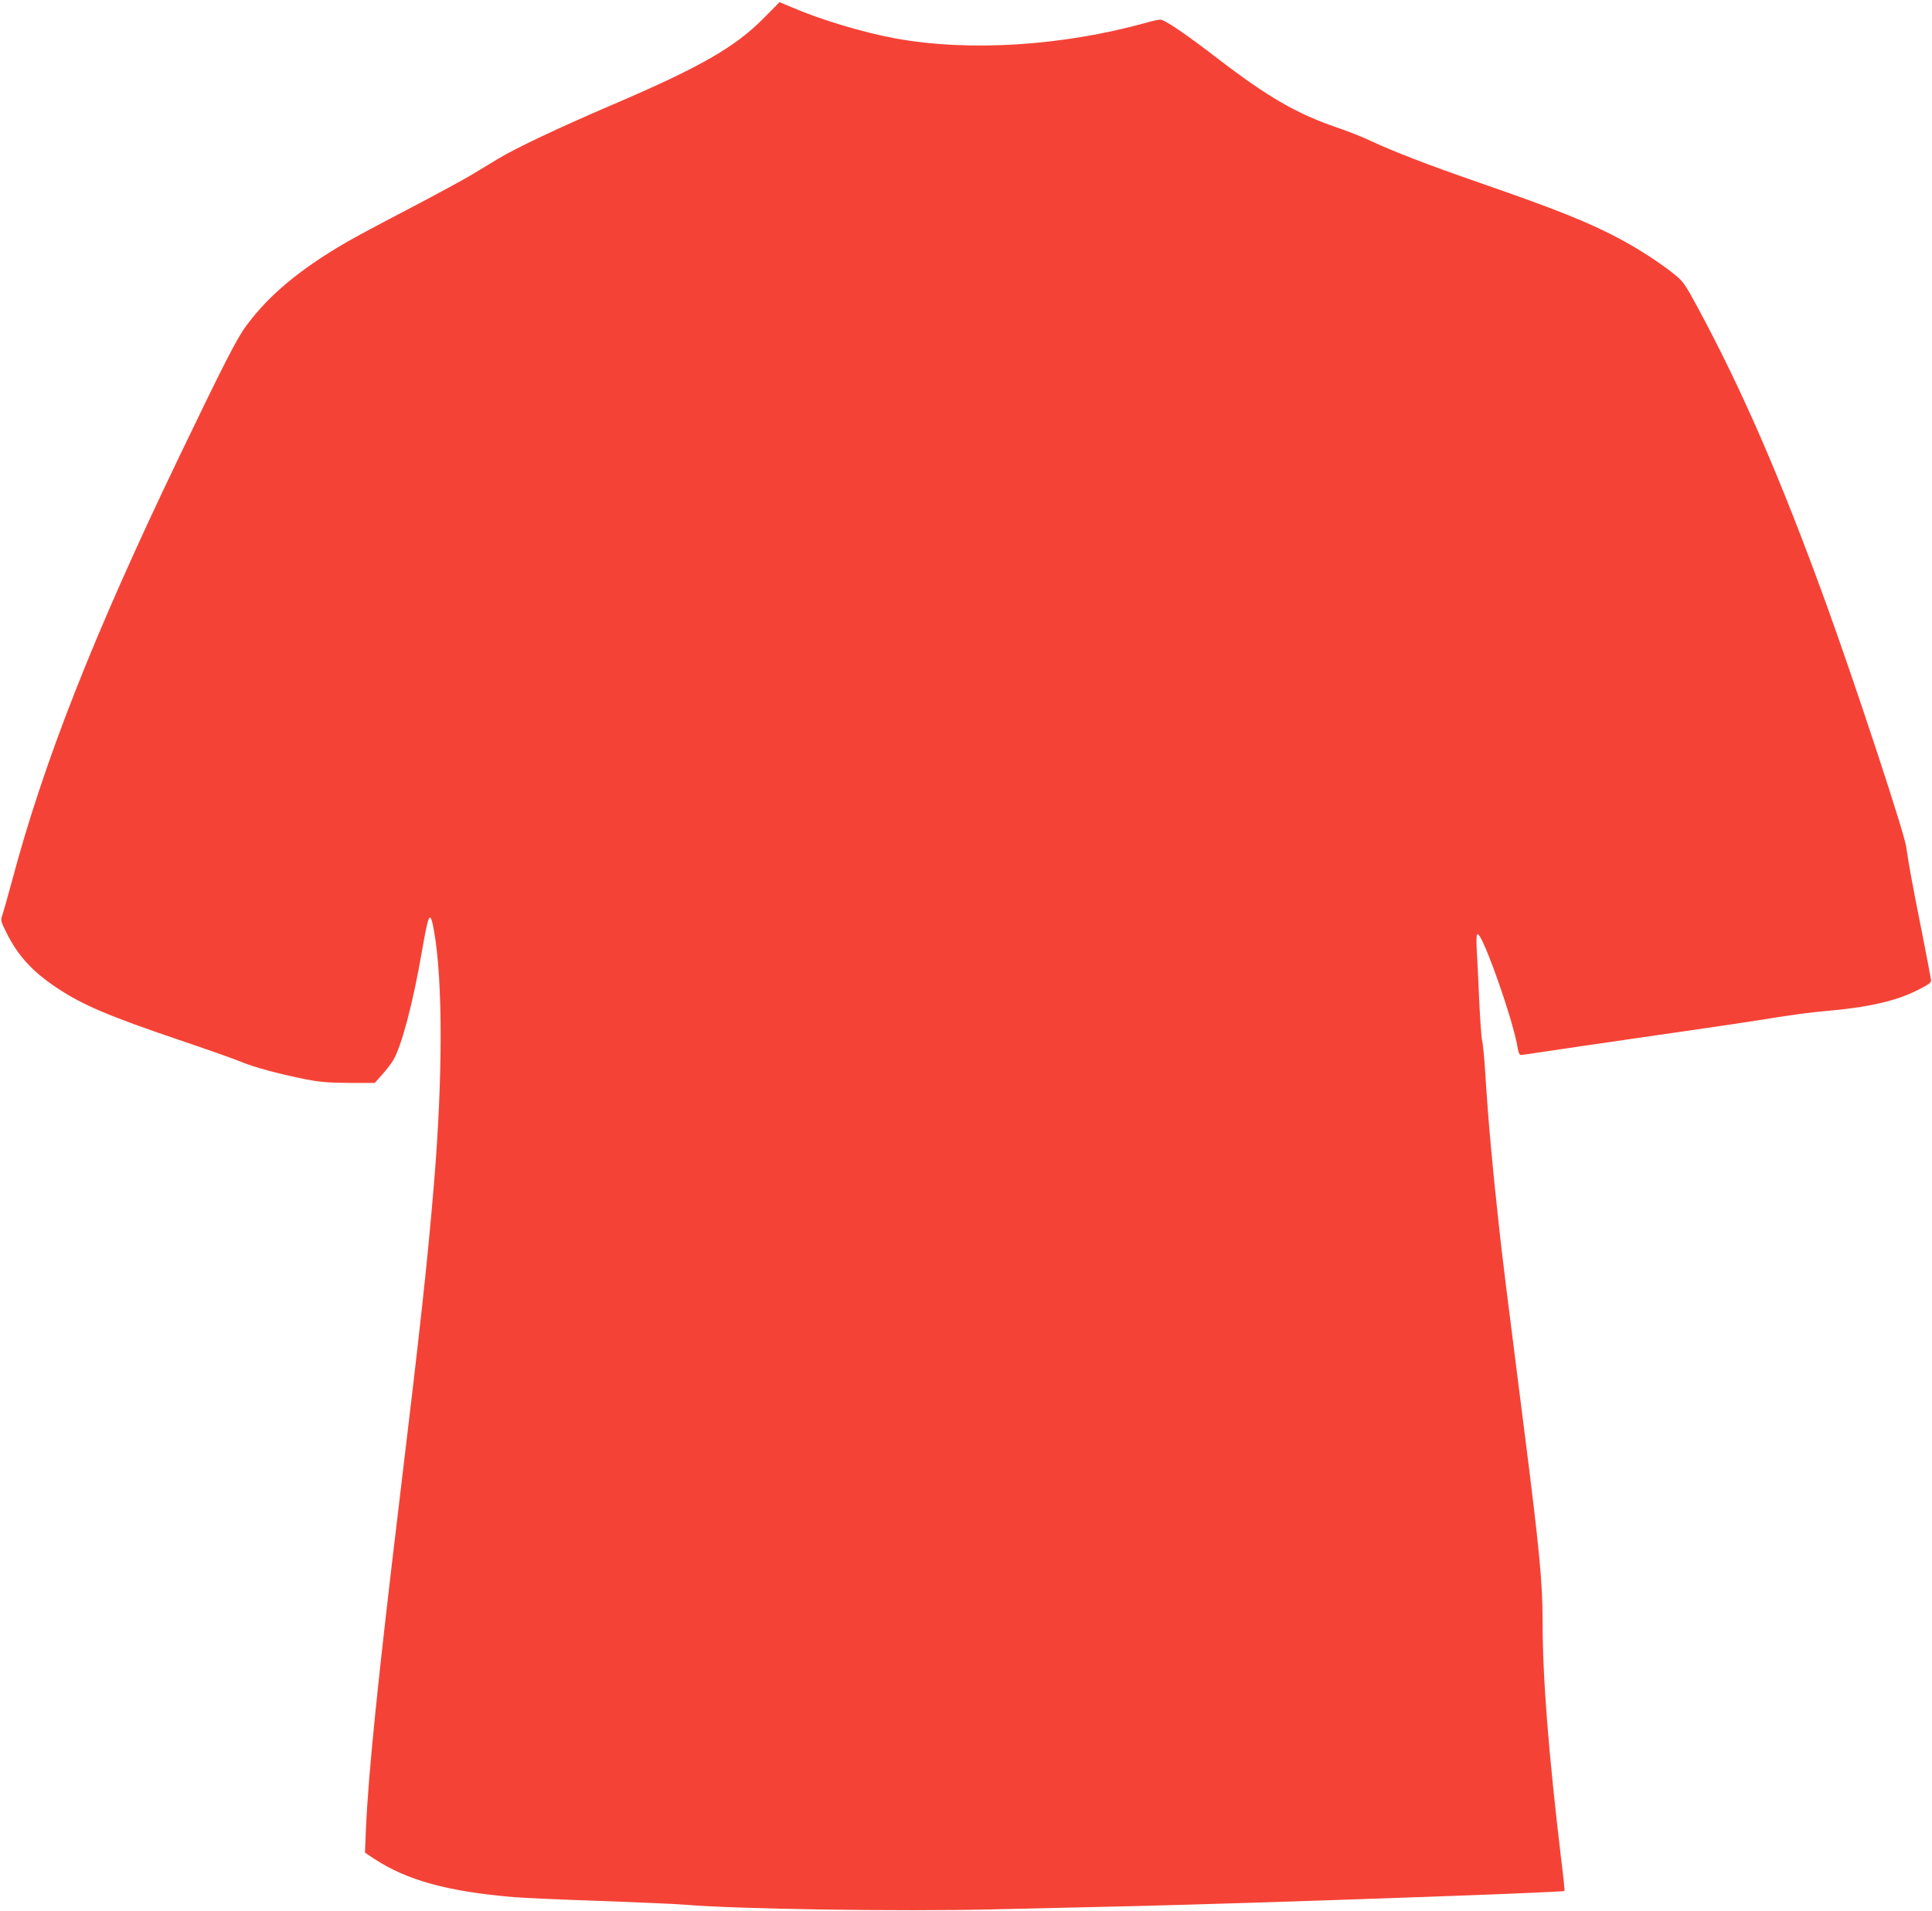
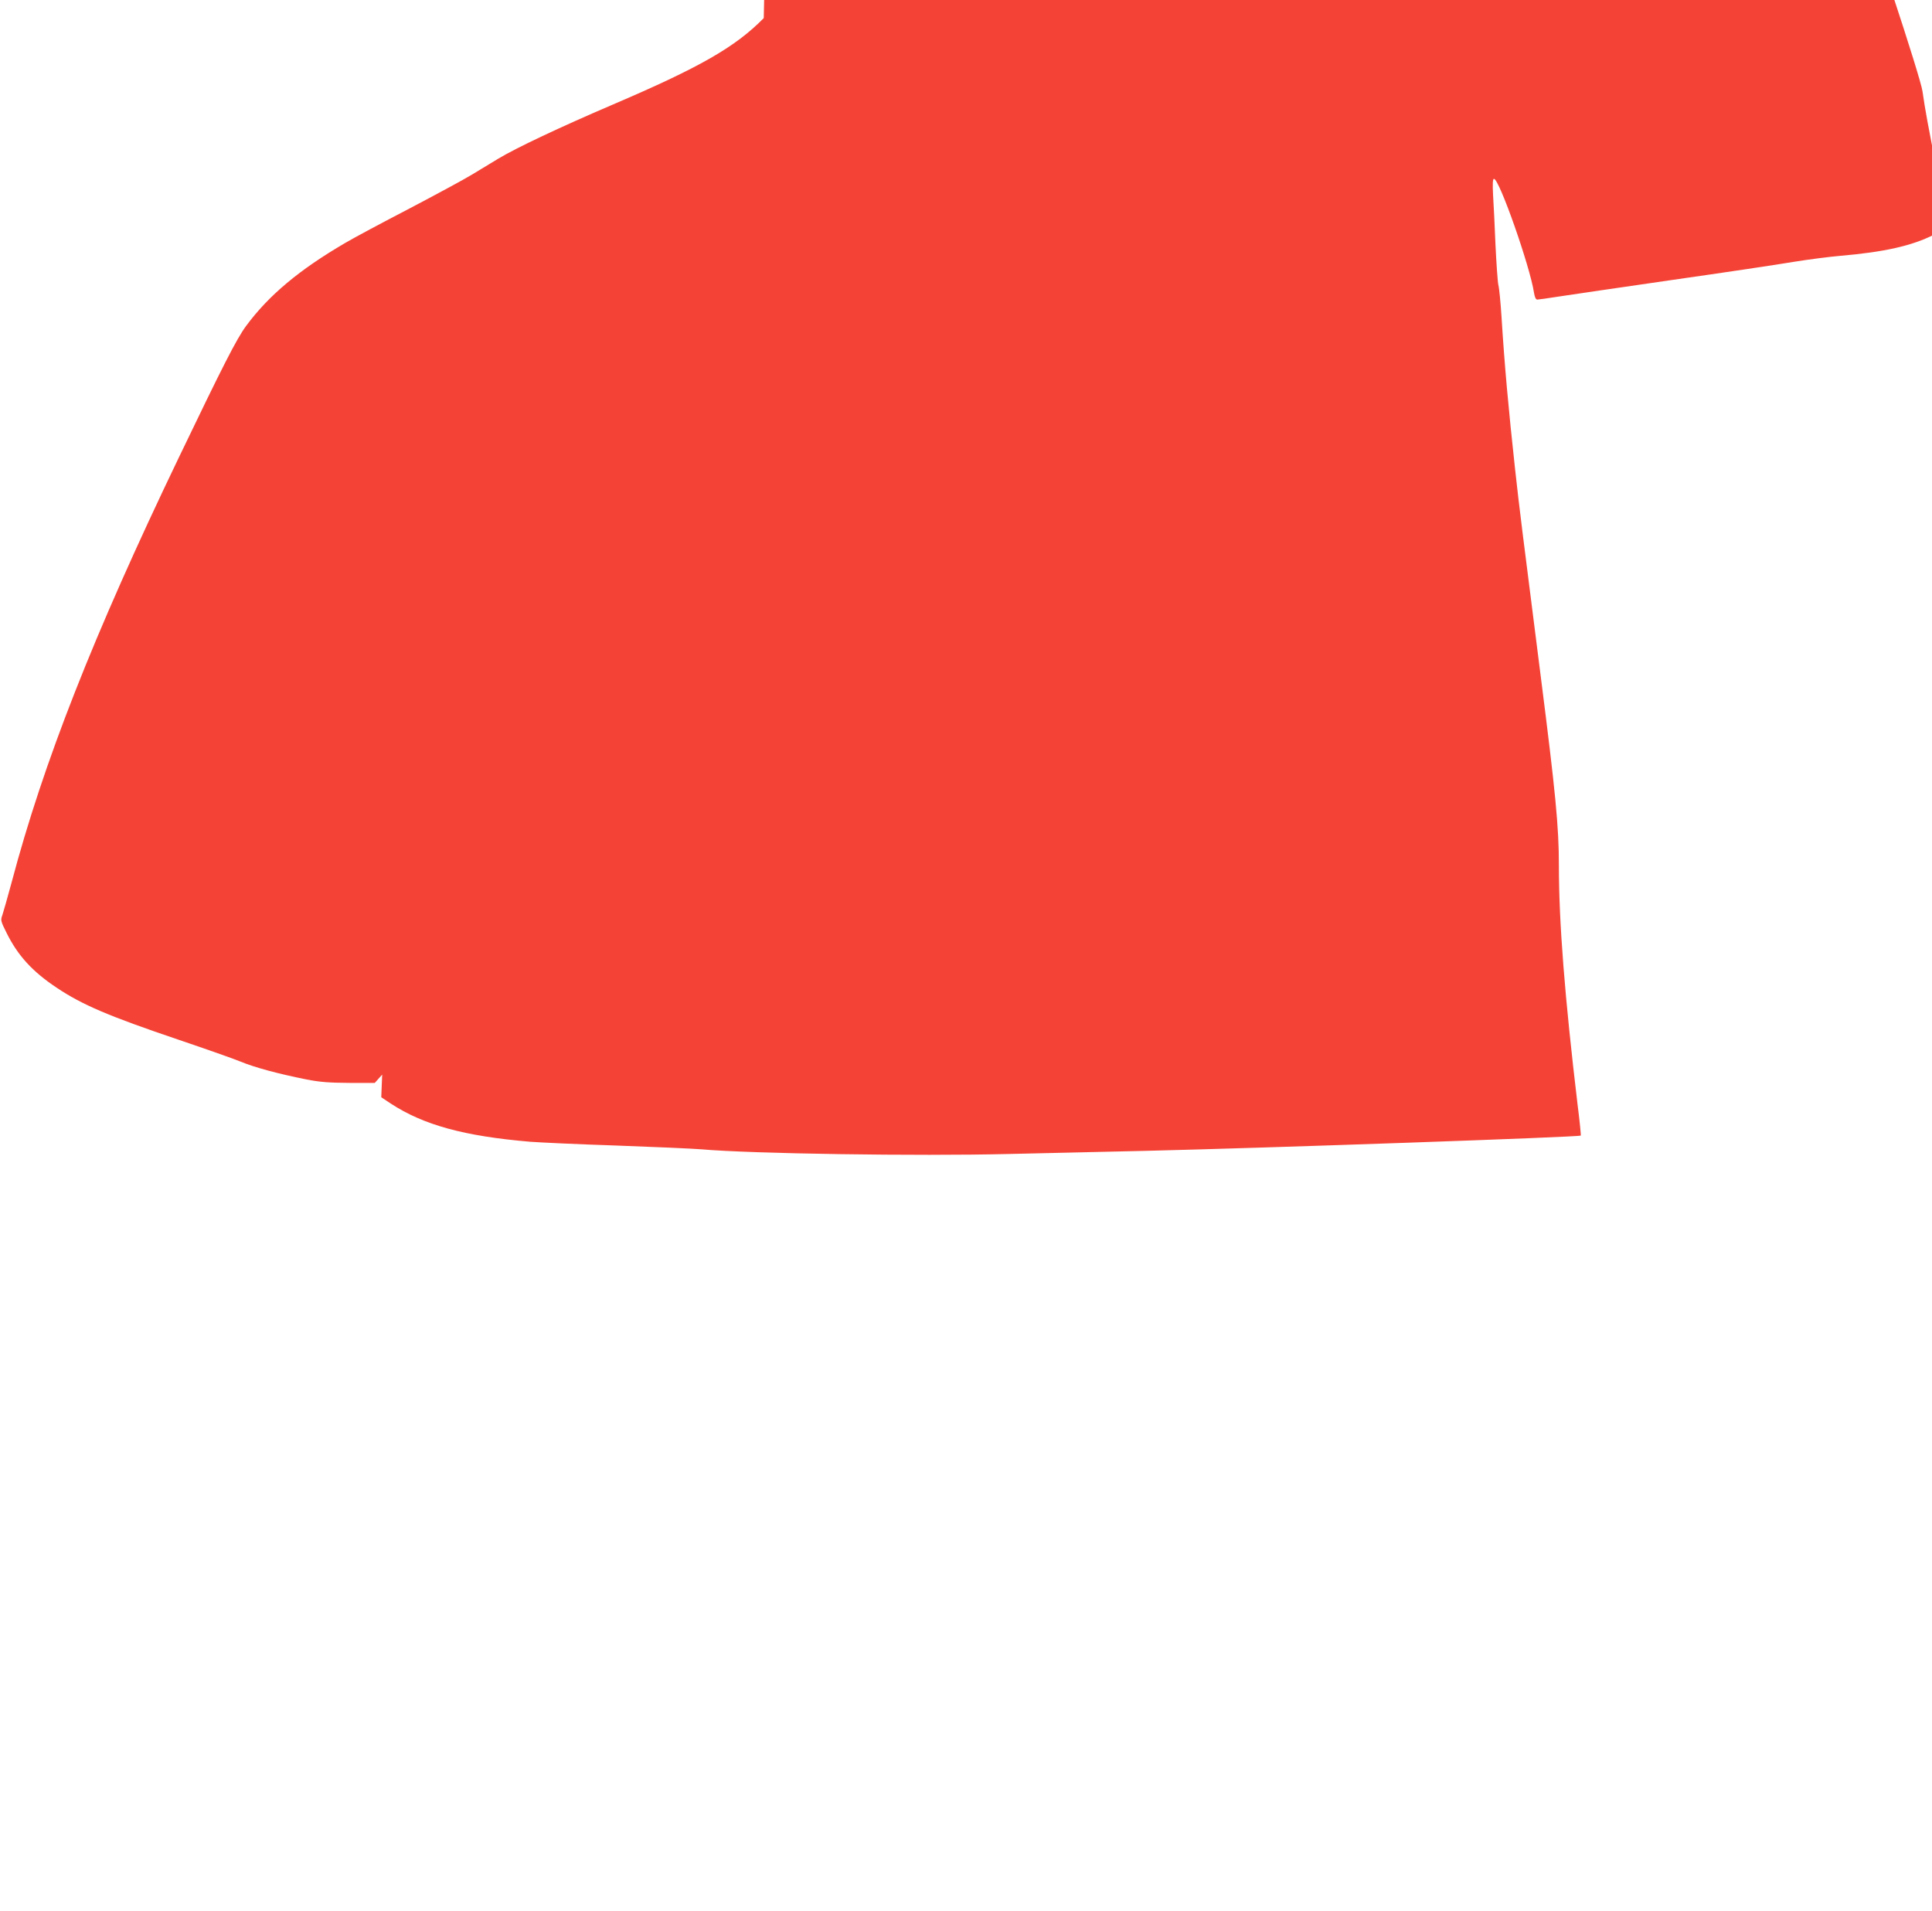
<svg xmlns="http://www.w3.org/2000/svg" version="1.0" width="1280pt" height="1266pt" viewBox="0 0 1280 1266" preserveAspectRatio="xMidYMid meet">
  <g transform="translate(0,1266) scale(0.1,-0.1)" fill="#f44336" stroke="none">
-     <path d="M5060 12540 c-190 -193 -423 -326 -1005 -575 -343 -147 -634 -284 -755 -357 -41 -25 -118 -71 -170 -103 -52 -32 -241 -134 -420 -228 -179 -93 -368 -194 -420 -225 -307 -179 -509 -348 -659 -551 -63 -85 -153 -262 -448 -876 -563 -1172 -895 -2014 -1107 -2815 -26 -96 -53 -191 -60 -212 -13 -35 -12 -40 28 -120 74 -149 170 -255 331 -362 170 -114 347 -189 808 -345 180 -61 365 -126 411 -145 91 -38 250 -81 436 -118 92 -18 149 -22 284 -23 l169 0 49 55 c27 30 60 73 73 95 56 94 132 383 190 720 46 264 55 279 81 134 58 -326 58 -969 -1 -1674 -43 -516 -87 -921 -235 -2150 -137 -1140 -200 -1760 -216 -2130 l-6 -150 63 -42 c217 -142 487 -216 924 -253 66 -5 323 -17 570 -25 248 -9 501 -20 563 -25 328 -29 1435 -46 2037 -31 270 6 681 16 915 21 798 19 2865 91 2875 101 2 3 -7 94 -21 204 -85 713 -124 1208 -124 1587 0 254 -22 482 -121 1258 -118 928 -141 1109 -169 1365 -44 402 -70 689 -90 1010 -6 94 -15 189 -21 212 -5 24 -13 143 -19 265 -5 123 -12 271 -16 331 -4 76 -2 107 6 107 35 0 239 -581 265 -754 5 -30 12 -46 22 -46 8 0 71 9 141 20 70 11 408 60 752 110 344 49 706 103 805 120 99 16 239 34 310 40 290 25 473 66 618 139 72 36 92 50 91 66 -1 11 -29 157 -62 325 -68 340 -85 436 -103 560 -13 94 -341 1089 -535 1623 -298 820 -550 1400 -847 1951 -85 157 -96 172 -157 221 -88 71 -231 164 -354 230 -208 111 -419 196 -936 375 -338 117 -571 207 -715 275 -55 26 -158 67 -230 91 -264 91 -452 199 -781 451 -215 166 -358 263 -386 263 -12 0 -54 -9 -92 -20 -557 -155 -1178 -194 -1666 -104 -209 38 -498 125 -685 206 l-80 34 -105 -106z" />
+     <path d="M5060 12540 c-190 -193 -423 -326 -1005 -575 -343 -147 -634 -284 -755 -357 -41 -25 -118 -71 -170 -103 -52 -32 -241 -134 -420 -228 -179 -93 -368 -194 -420 -225 -307 -179 -509 -348 -659 -551 -63 -85 -153 -262 -448 -876 -563 -1172 -895 -2014 -1107 -2815 -26 -96 -53 -191 -60 -212 -13 -35 -12 -40 28 -120 74 -149 170 -255 331 -362 170 -114 347 -189 808 -345 180 -61 365 -126 411 -145 91 -38 250 -81 436 -118 92 -18 149 -22 284 -23 l169 0 49 55 l-6 -150 63 -42 c217 -142 487 -216 924 -253 66 -5 323 -17 570 -25 248 -9 501 -20 563 -25 328 -29 1435 -46 2037 -31 270 6 681 16 915 21 798 19 2865 91 2875 101 2 3 -7 94 -21 204 -85 713 -124 1208 -124 1587 0 254 -22 482 -121 1258 -118 928 -141 1109 -169 1365 -44 402 -70 689 -90 1010 -6 94 -15 189 -21 212 -5 24 -13 143 -19 265 -5 123 -12 271 -16 331 -4 76 -2 107 6 107 35 0 239 -581 265 -754 5 -30 12 -46 22 -46 8 0 71 9 141 20 70 11 408 60 752 110 344 49 706 103 805 120 99 16 239 34 310 40 290 25 473 66 618 139 72 36 92 50 91 66 -1 11 -29 157 -62 325 -68 340 -85 436 -103 560 -13 94 -341 1089 -535 1623 -298 820 -550 1400 -847 1951 -85 157 -96 172 -157 221 -88 71 -231 164 -354 230 -208 111 -419 196 -936 375 -338 117 -571 207 -715 275 -55 26 -158 67 -230 91 -264 91 -452 199 -781 451 -215 166 -358 263 -386 263 -12 0 -54 -9 -92 -20 -557 -155 -1178 -194 -1666 -104 -209 38 -498 125 -685 206 l-80 34 -105 -106z" />
  </g>
</svg>